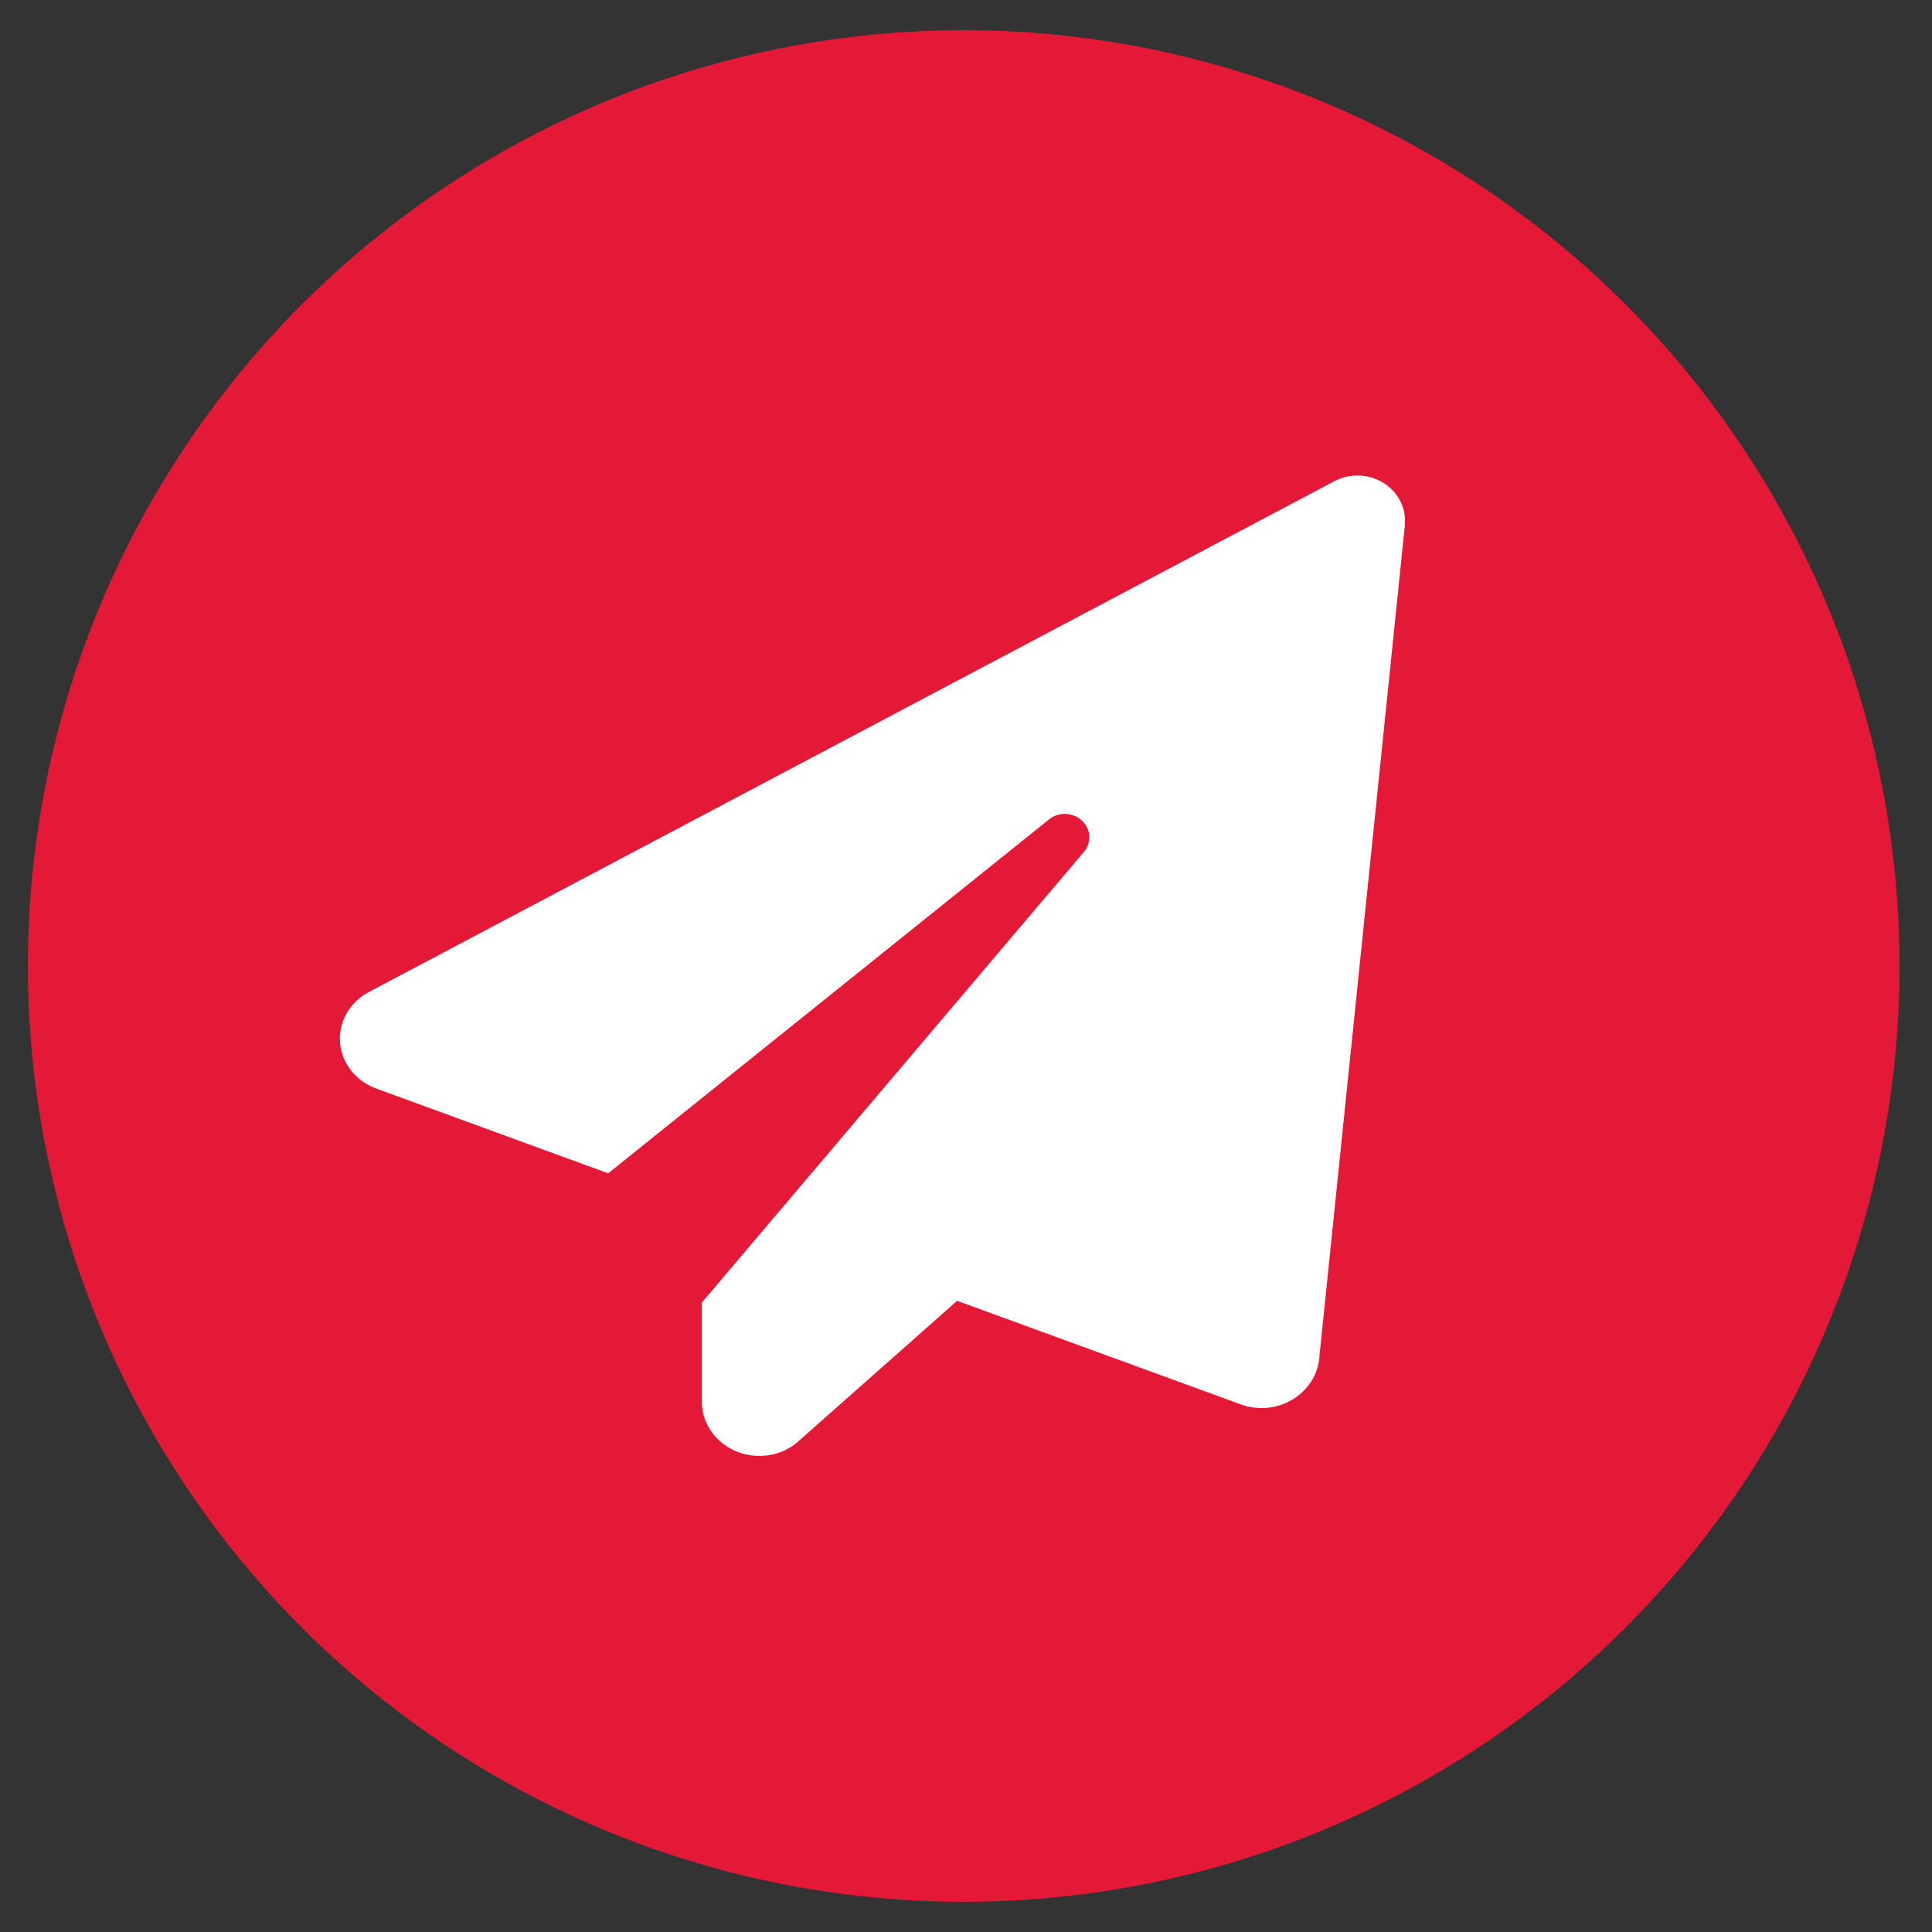
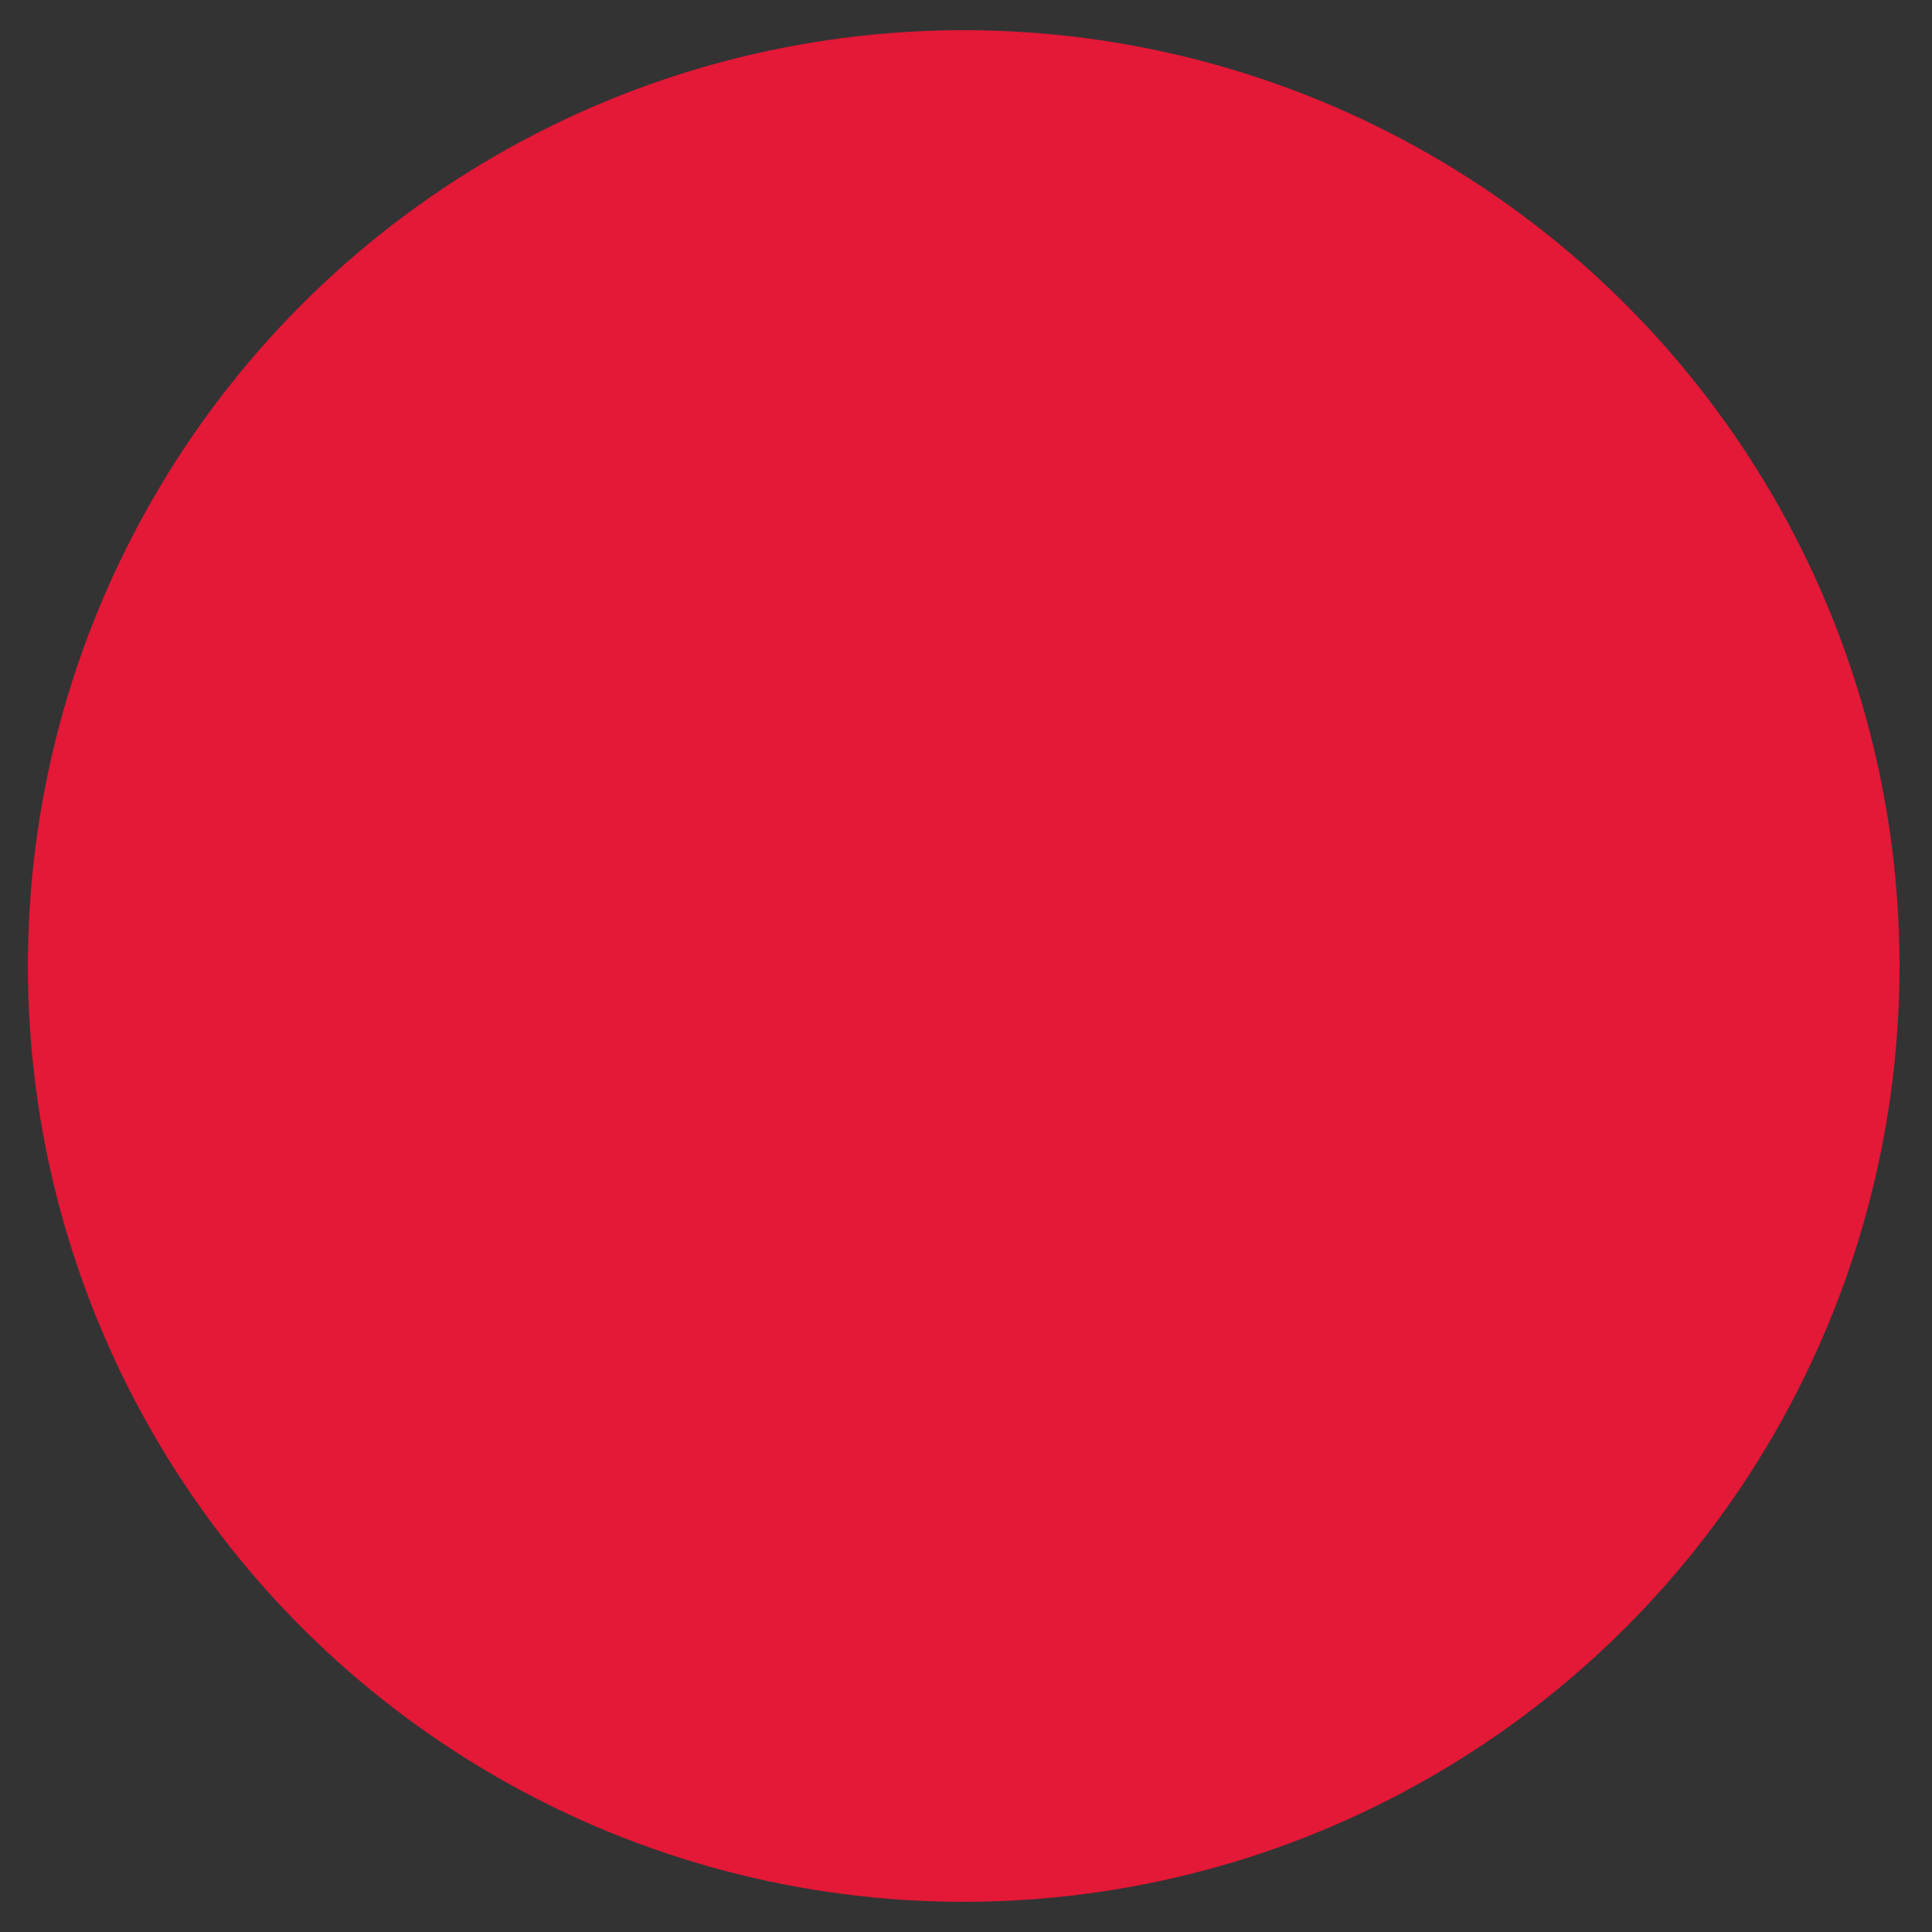
<svg xmlns="http://www.w3.org/2000/svg" width="100%" height="100%" viewBox="0 0 128 128" version="1.1" xml:space="preserve" style="fill-rule:evenodd;clip-rule:evenodd;stroke-linejoin:round;stroke-miterlimit:2;">
  <rect x="0" y="0" width="128" height="128" fill="#333333" stroke="none" />
  <g transform="matrix(1,0,0,1,1.848,2)">
    <g id="Layer1">
      <circle cx="62" cy="62" r="62" style="fill:rgb(228,24,55);" />
    </g>
  </g>
  <g transform="matrix(0.767,0,0,0.724,19.448,27.778)">
    <g id="Layer3">
-       <path d="M96,9.66L88.6,85.9C88.384,88.476 86.203,90.482 83.618,90.482C82.978,90.482 82.344,90.359 81.75,90.12L57.32,80.67L43.62,93.51C42.72,94.375 41.519,94.859 40.27,94.86C40.25,94.86 40.23,94.86 40.21,94.86C37.5,94.86 35.27,92.63 35.27,89.92C35.27,89.917 35.27,89.913 35.27,89.91L35.27,80.83L68.27,39.59C68.575,39.21 68.741,38.737 68.741,38.25C68.741,37.076 67.775,36.11 66.601,36.11C66.601,36.11 66.6,36.11 66.6,36.11C66.094,36.115 65.607,36.303 65.23,36.64L27.18,69L7.13,61.24C5.249,60.514 4.002,58.695 4.002,56.678C4.002,54.887 4.986,53.234 6.56,52.38L89.88,5.68C90.497,5.33 91.194,5.146 91.903,5.146C94.152,5.146 96.003,6.997 96.003,9.246C96.003,9.391 95.995,9.536 95.98,9.68L96,9.66Z" style="fill:white;fill-rule:nonzero;" />
-     </g>
+       </g>
  </g>
</svg>